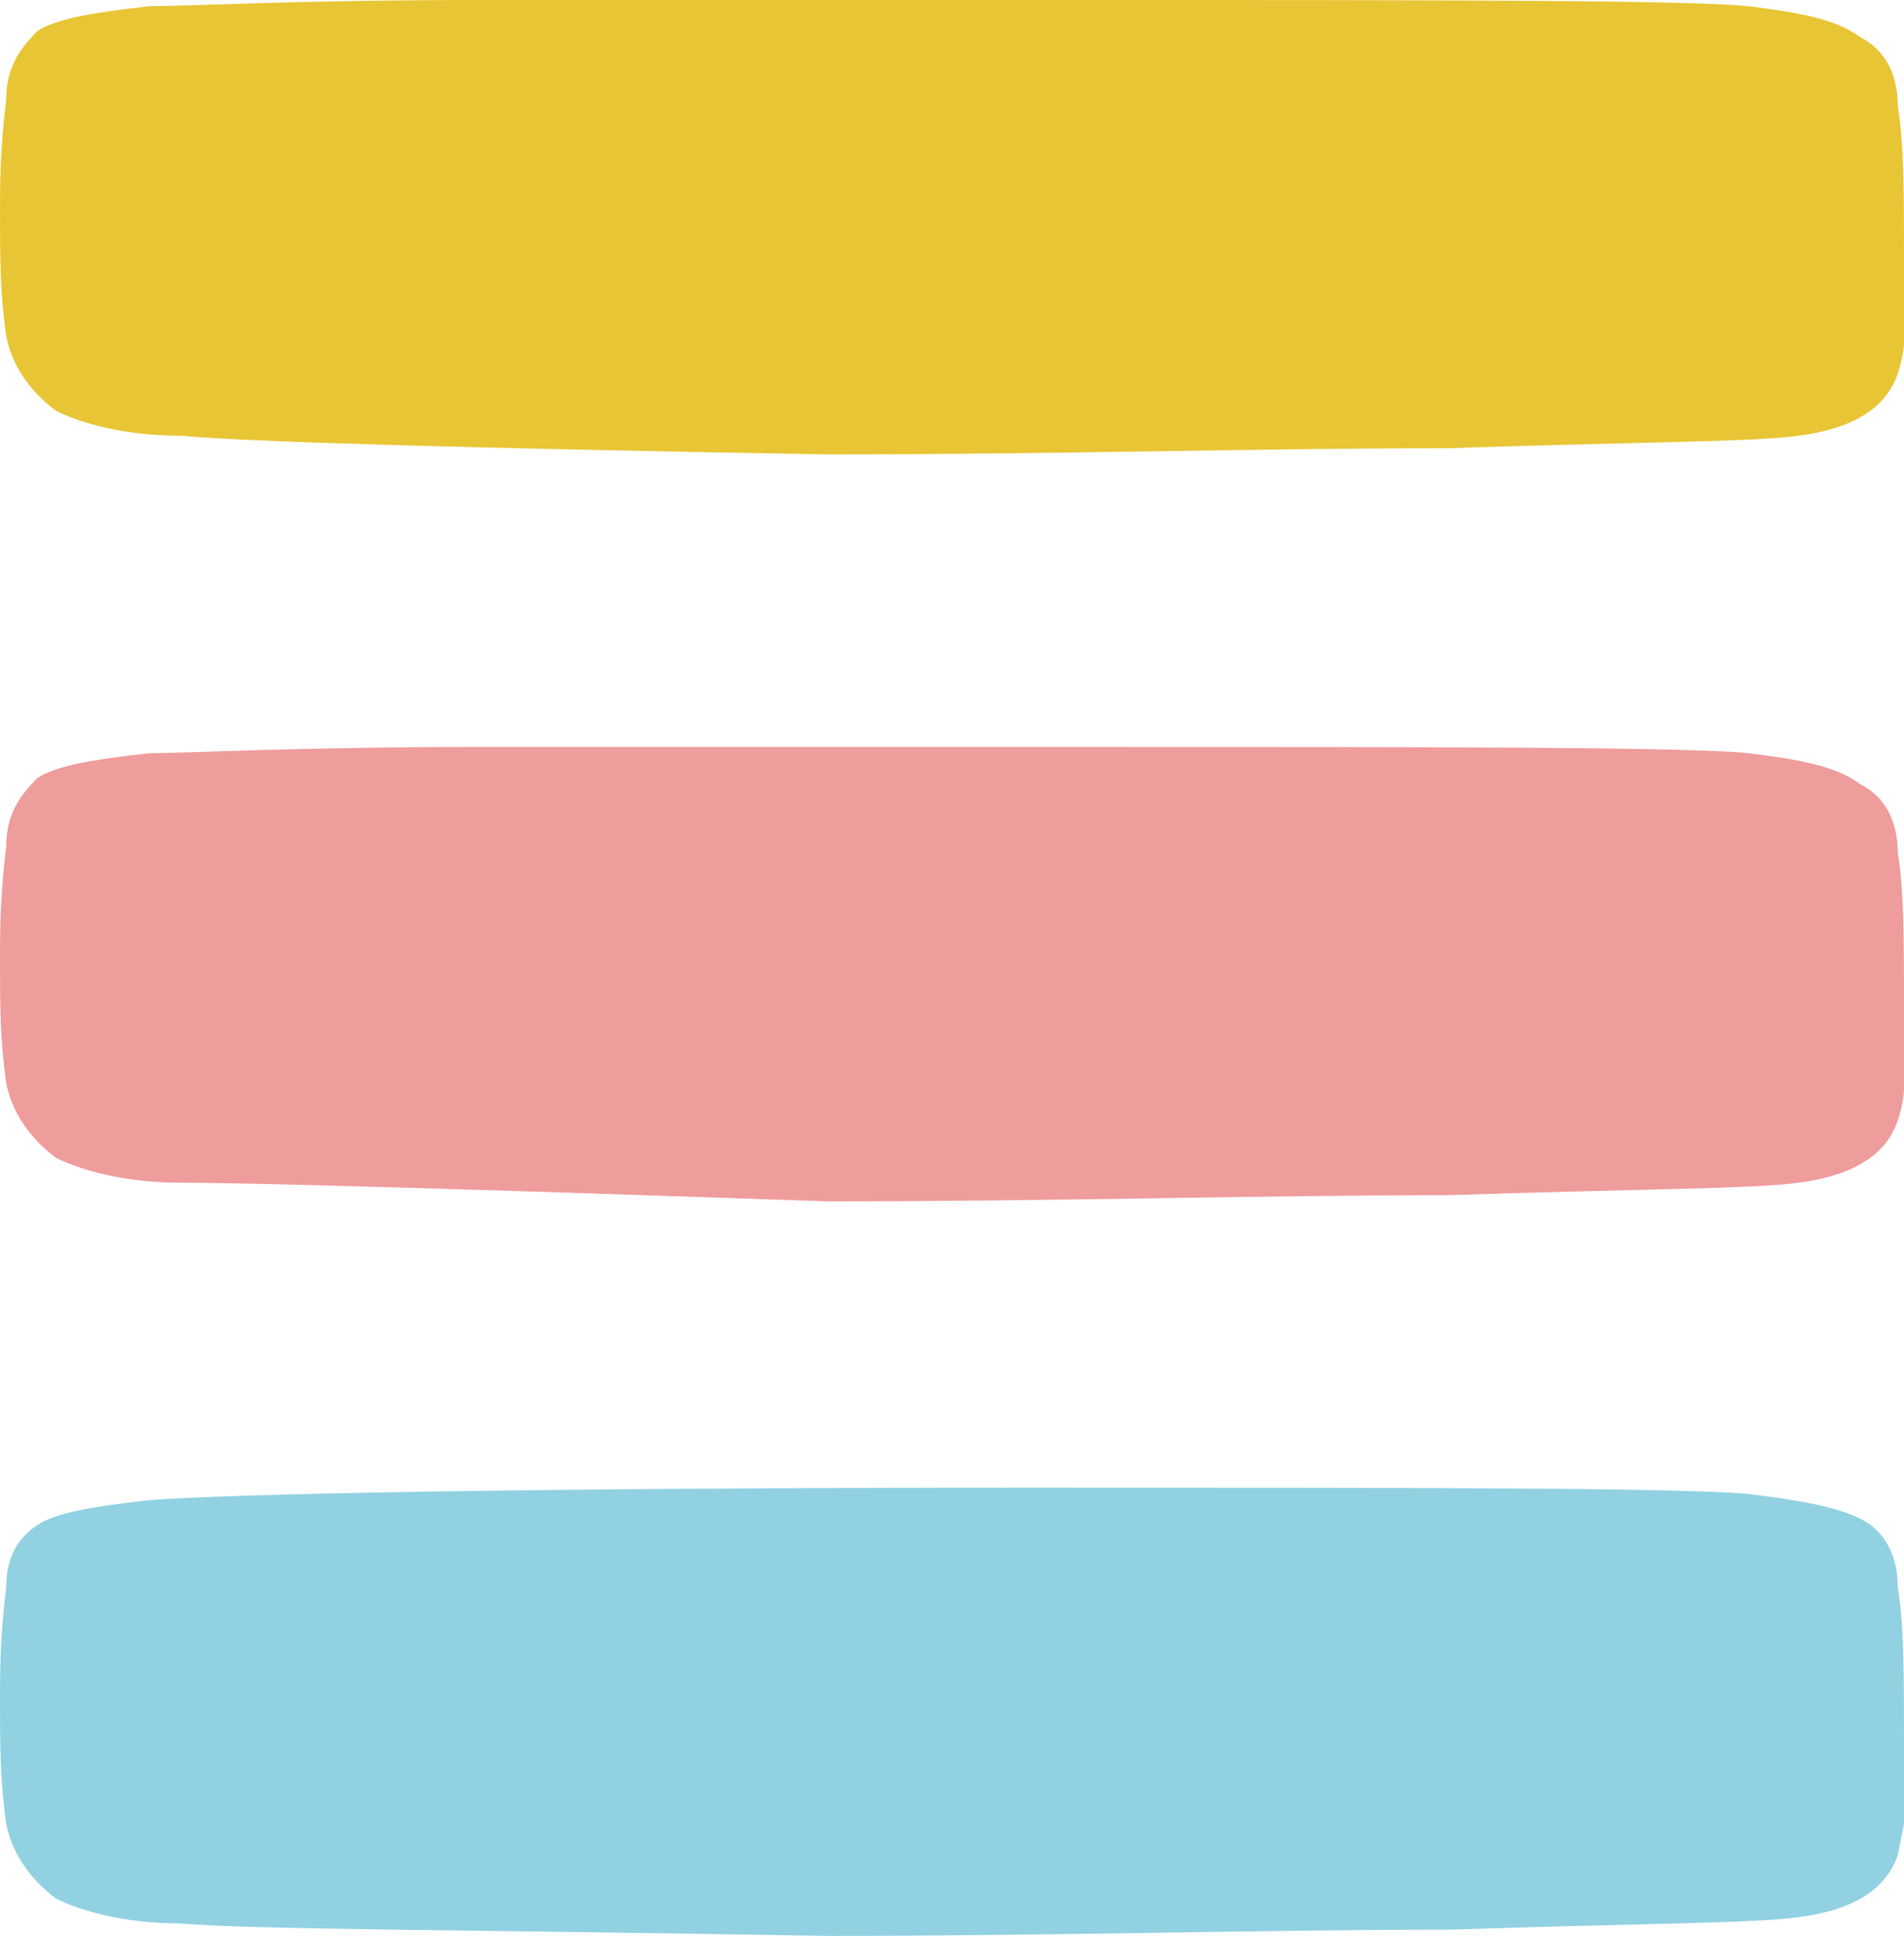
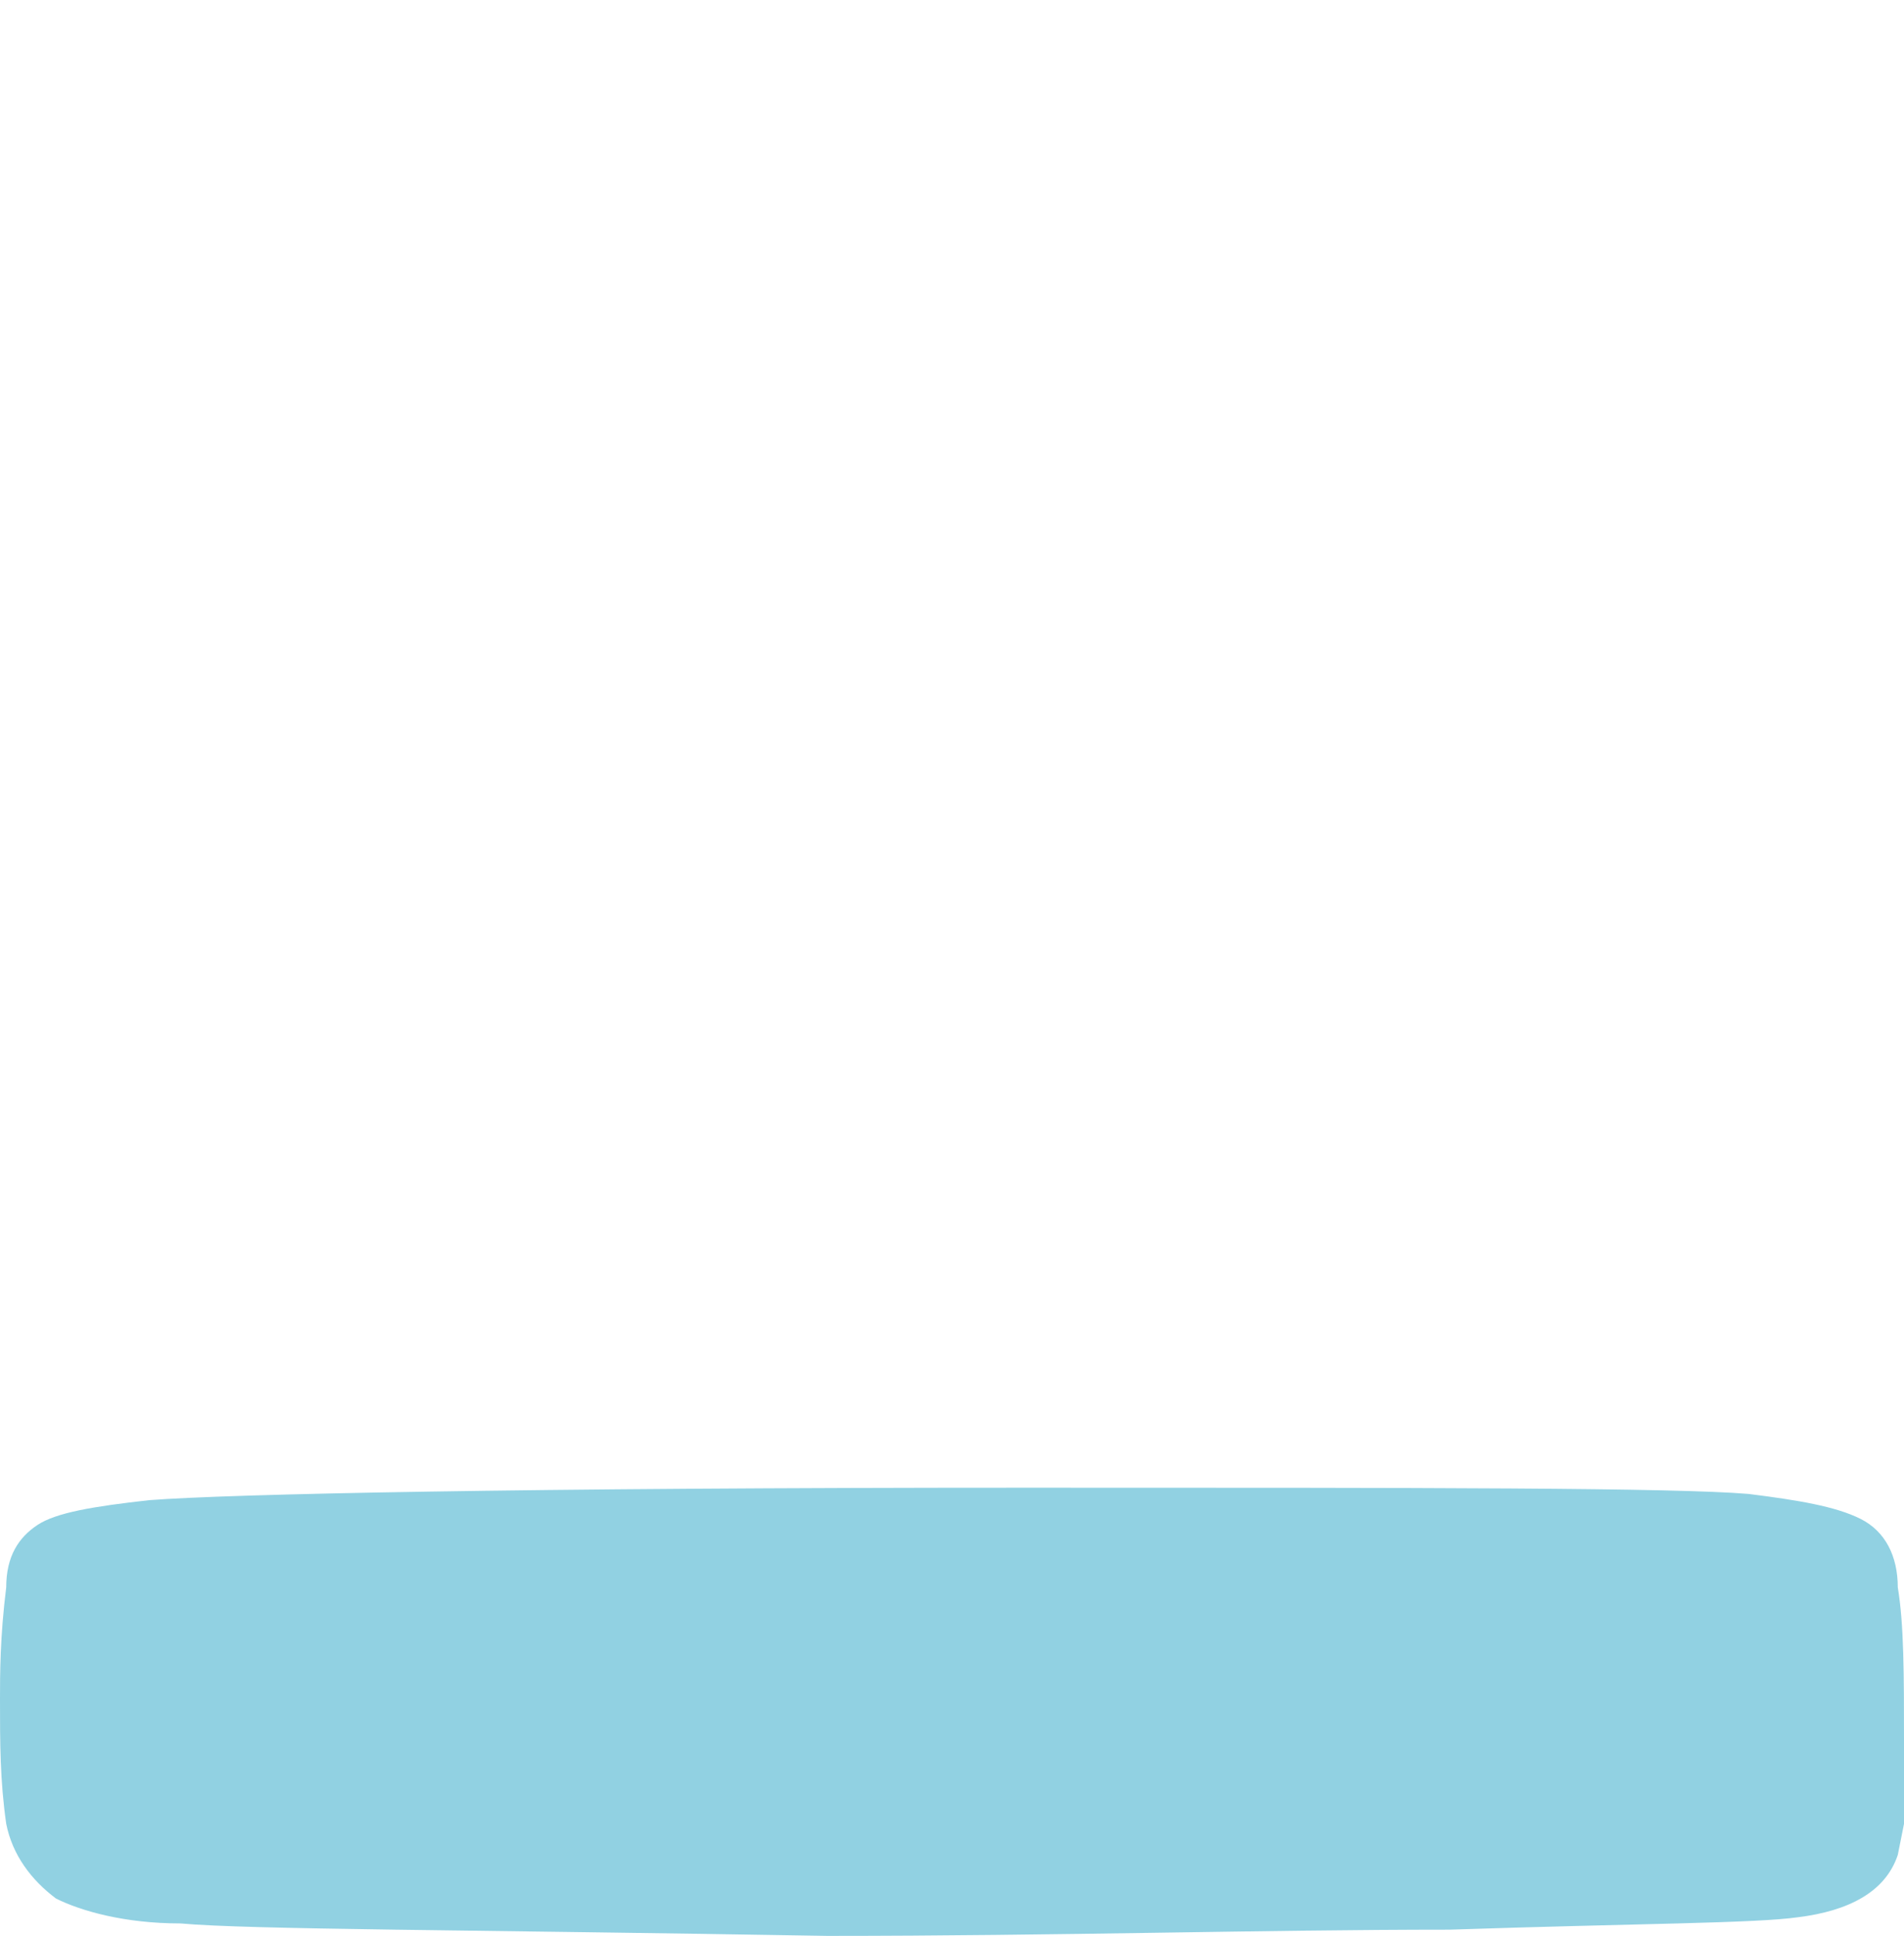
<svg xmlns="http://www.w3.org/2000/svg" version="1.1" id="Layer_1" x="0px" y="0px" viewBox="0 0 30.6 31.1" style="enable-background:new 0 0 30.6 31.1;" xml:space="preserve">
  <style type="text/css">
	.st0{fill:#E8C534;}
	.st1{fill:#EF9C9C;}
	.st2{fill:#91D1E2;}
</style>
  <g>
-     <path class="st0" d="M2.9,7C2,7,1.3,6.8,0.9,6.6C0.5,6.3,0.2,5.9,0.1,5.4C0,4.7,0,4.1,0,3.4c0-0.4,0-1,0.1-1.8   c0-0.5,0.2-0.8,0.5-1.1c0.3-0.2,0.9-0.3,1.8-0.4C3,0.1,4.8,0,7.7,0s5.9,0,9,0c6.6,0,10.4,0,11.4,0.1c0.8,0.1,1.4,0.2,1.8,0.5   c0.4,0.2,0.6,0.6,0.6,1.1c0.1,0.6,0.1,1.4,0.1,2.5v1.3c0,0,0,0.2-0.1,0.5c-0.2,0.6-0.8,0.9-1.6,1c-0.7,0.1-2.6,0.1-5.6,0.2   c-3,0-6.3,0.1-10,0.1C7.5,7.2,4,7.1,2.9,7z" />
-     <path class="st1" d="M2.9,19c-0.9,0-1.6-0.2-2-0.4c-0.4-0.3-0.7-0.7-0.8-1.2C0,16.7,0,16.1,0,15.4c0-0.4,0-1,0.1-1.8   c0-0.5,0.2-0.8,0.5-1.1c0.3-0.2,0.9-0.3,1.8-0.4C3,12.1,4.8,12,7.7,12s5.9,0,9,0c6.6,0,10.4,0,11.4,0.1c0.8,0.1,1.4,0.2,1.8,0.5   c0.4,0.2,0.6,0.6,0.6,1.1c0.1,0.6,0.1,1.4,0.1,2.5v1.3c0,0,0,0.2-0.1,0.5c-0.2,0.6-0.8,0.9-1.6,1c-0.7,0.1-2.6,0.1-5.6,0.2   c-3,0-6.3,0.1-10,0.1C7.5,19.1,4,19,2.9,19z" />
    <path class="st2" d="M2.9,30.9c-0.9,0-1.6-0.2-2-0.4c-0.4-0.3-0.7-0.7-0.8-1.2C0,28.6,0,28,0,27.3c0-0.4,0-1,0.1-1.8   c0-0.5,0.2-0.8,0.5-1s0.9-0.3,1.8-0.4c1.3-0.1,6-0.2,14.1-0.2c6.5,0,10.4,0,11.6,0.1c0.8,0.1,1.4,0.2,1.8,0.4   c0.4,0.2,0.6,0.6,0.6,1.1c0.1,0.6,0.1,1.4,0.1,2.5v1.3l-0.1,0.5c-0.2,0.6-0.8,0.9-1.6,1c-0.7,0.1-2.6,0.1-5.6,0.2   c-3,0-6.3,0.1-10,0.1C7.5,31,4,31,2.9,30.9z" />
  </g>
</svg>